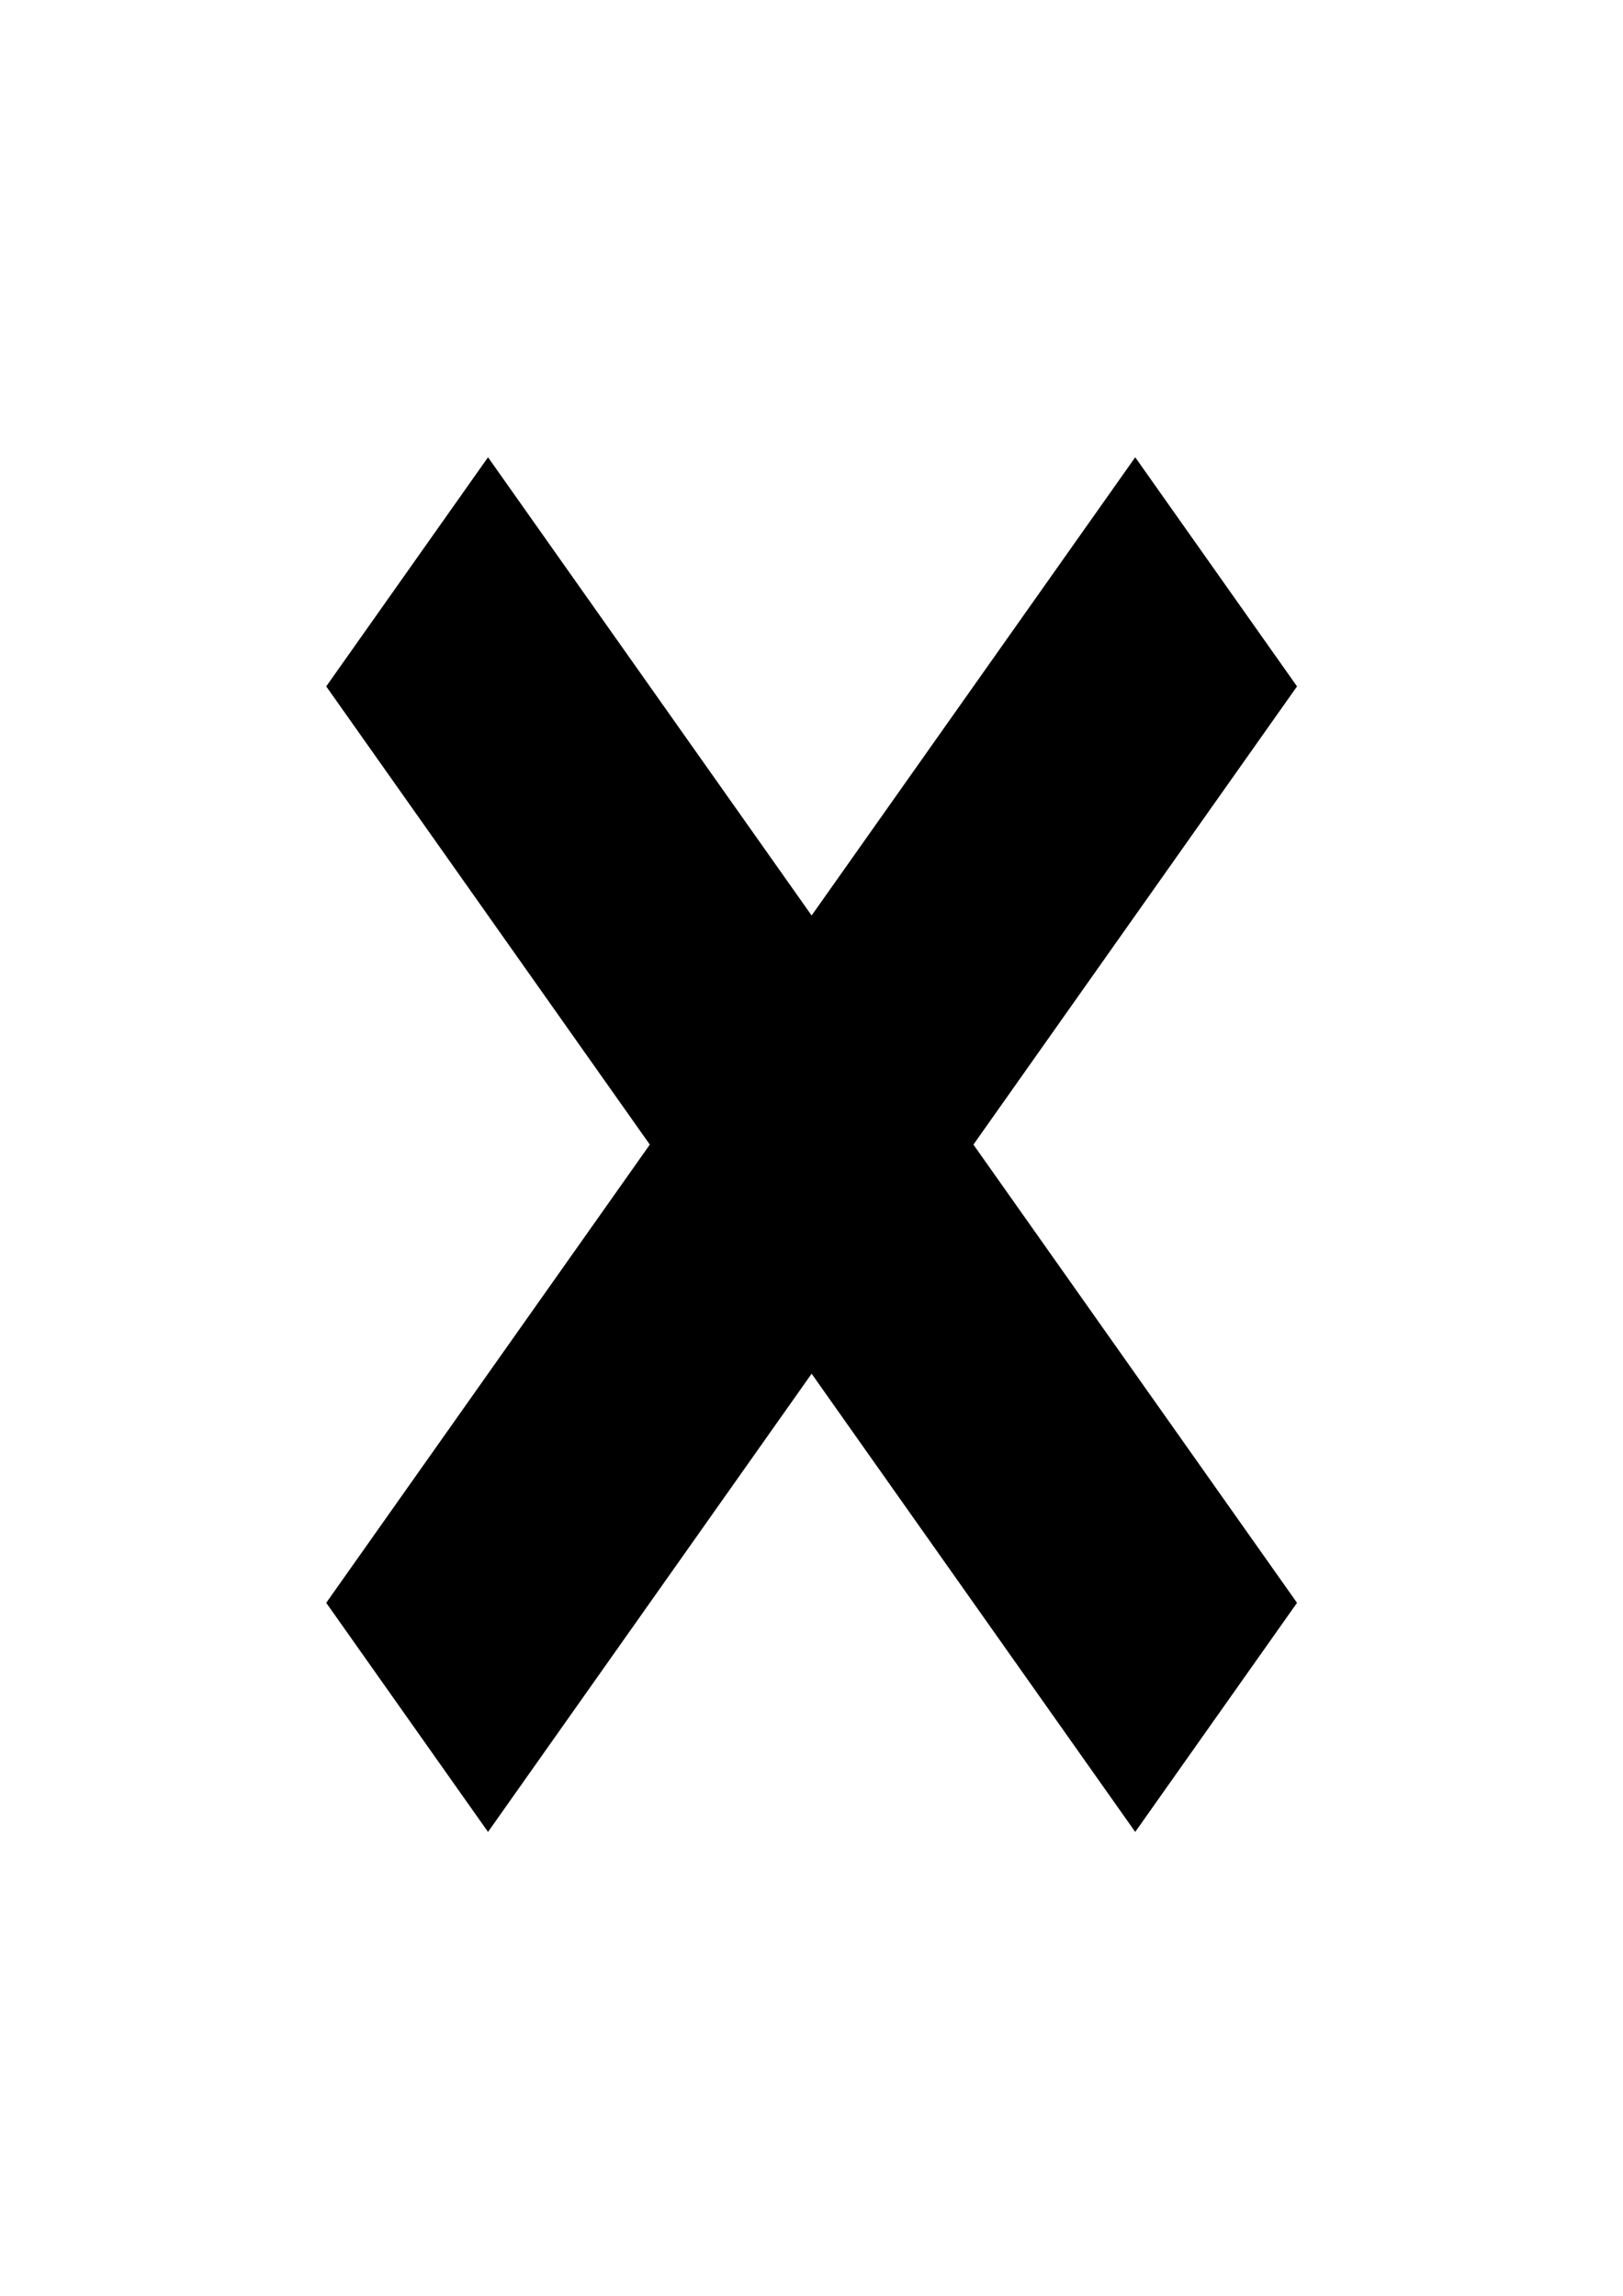
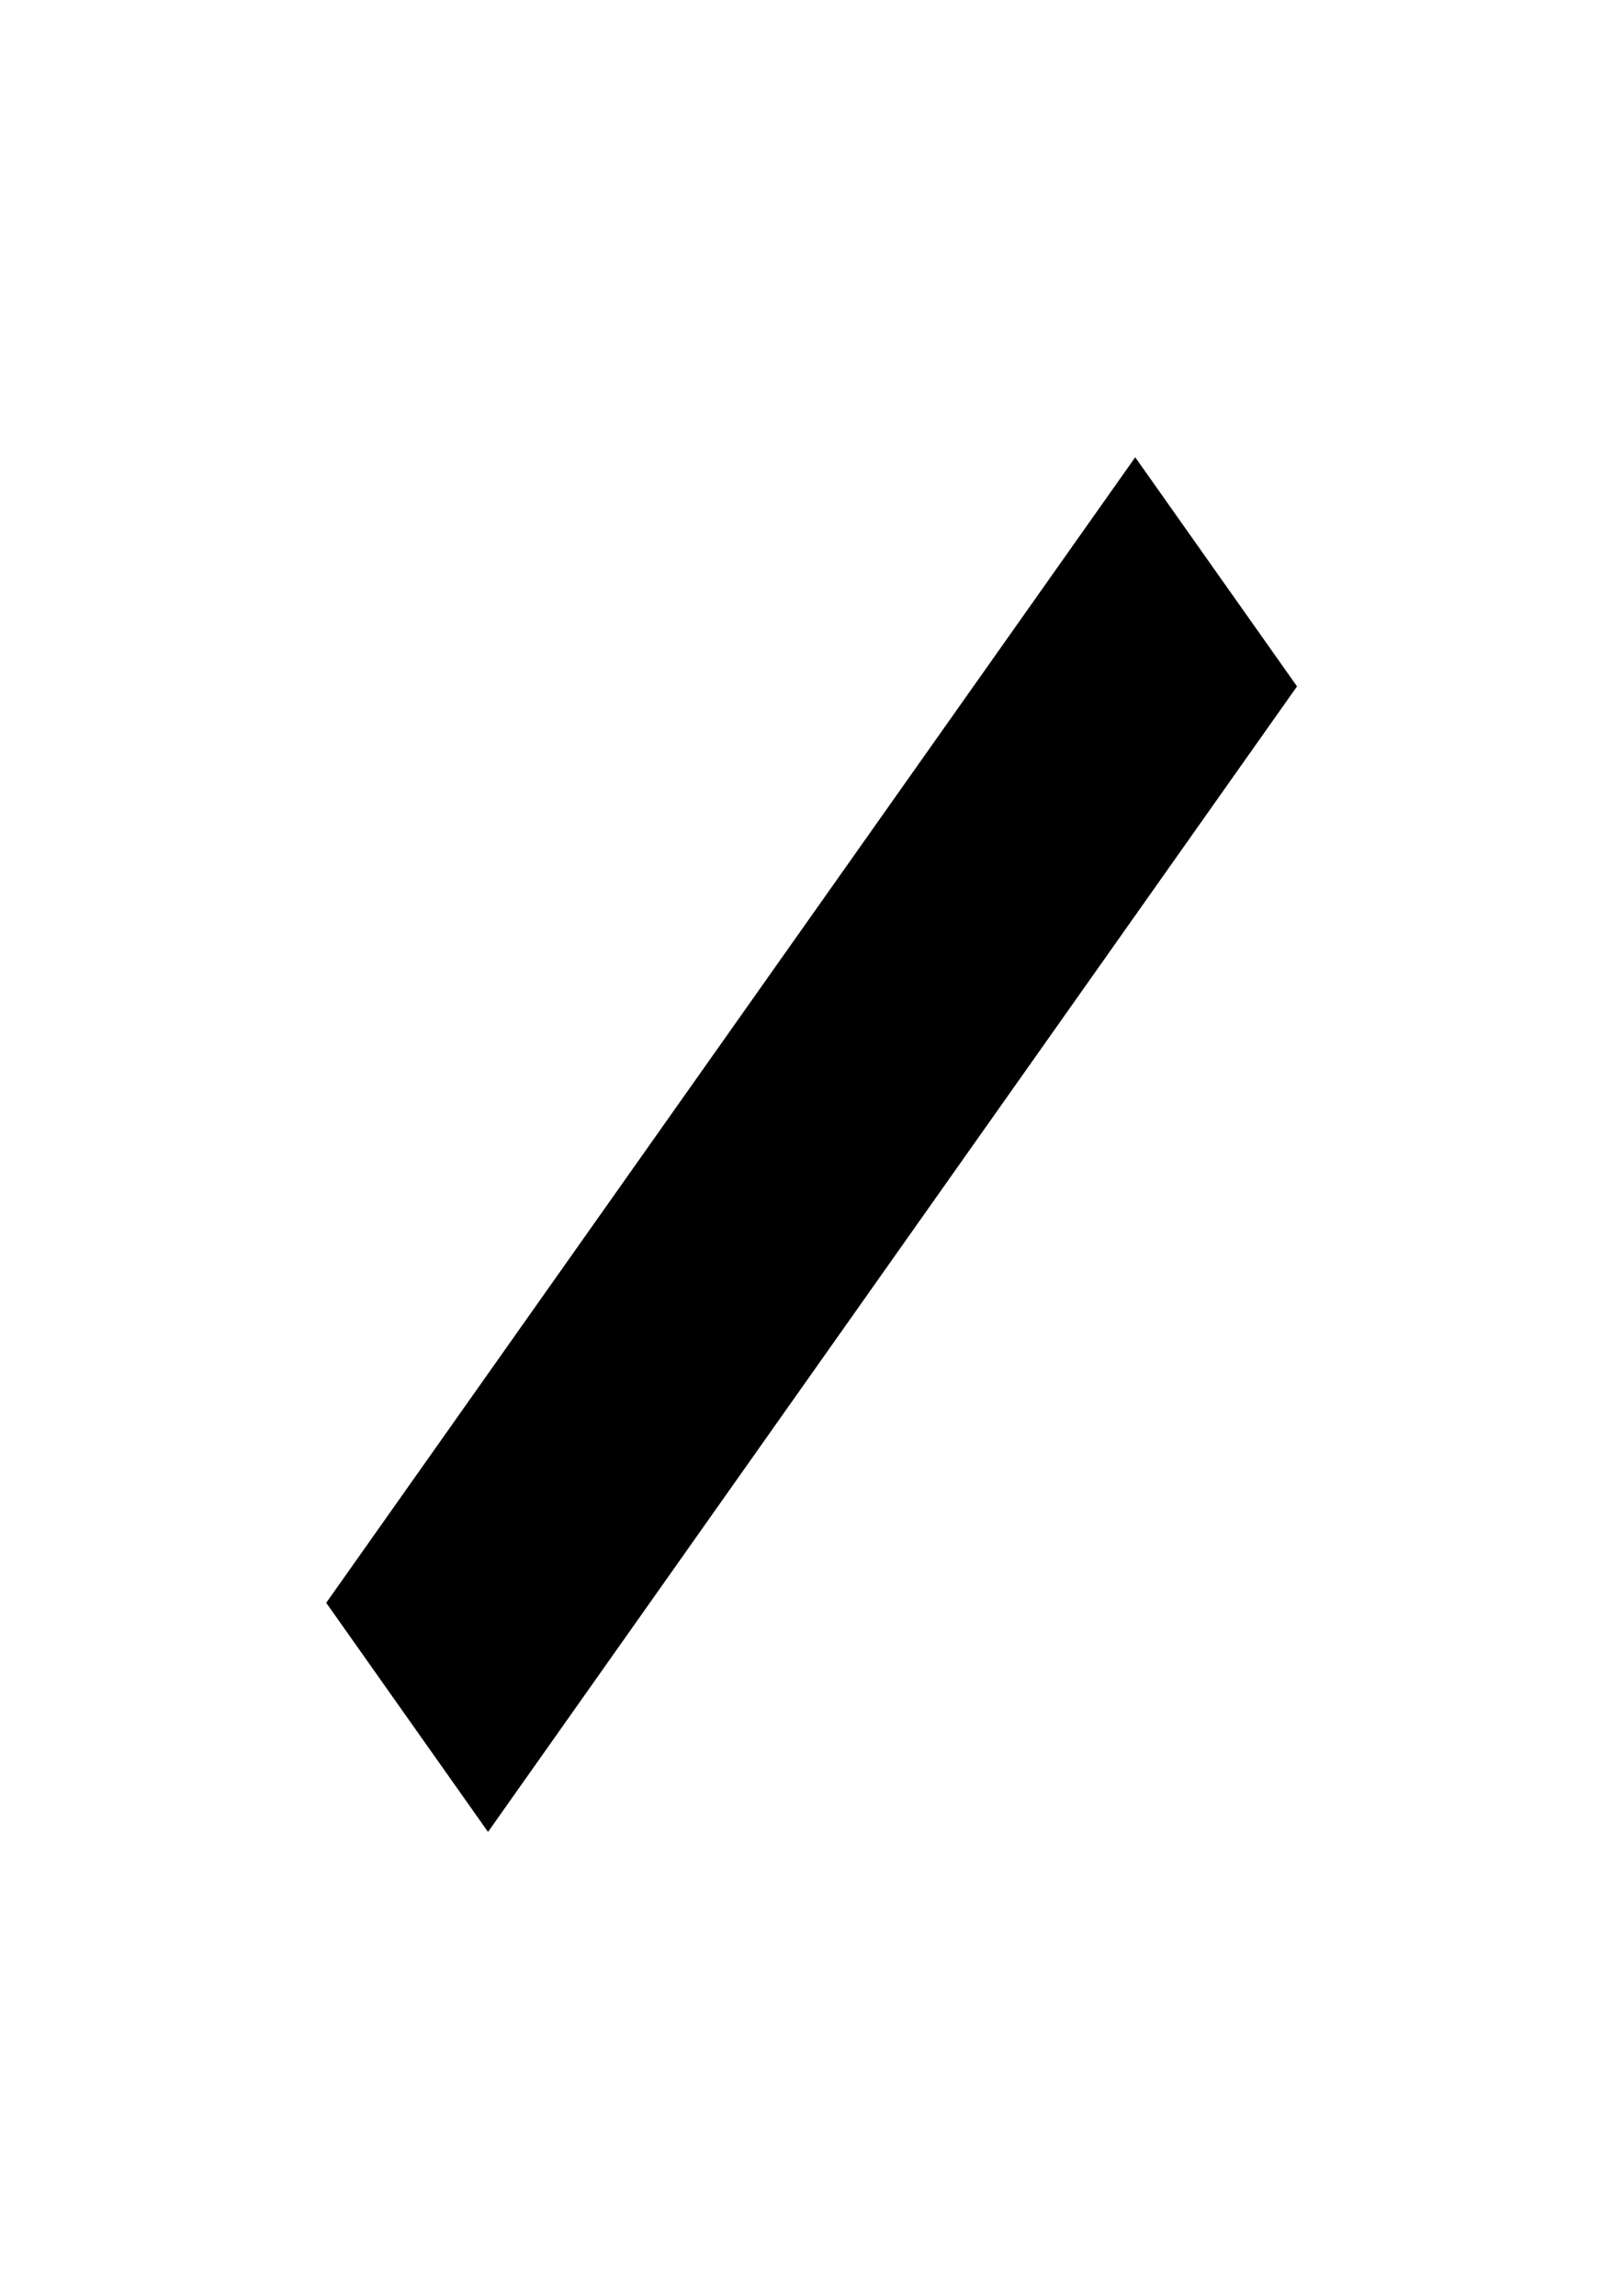
<svg xmlns="http://www.w3.org/2000/svg" width="744.094" height="1052.362">
  <title>ok ok ok</title>
  <g>
    <title>Layer 1</title>
    <g id="layer1">
      <g transform="matrix(3.709 -5.251 3.709 5.251 -1218.75 -471.863)" id="g2762">
        <rect fill="#000000" fill-rule="nonzero" stroke-width="10.63" stroke-linecap="round" stroke-miterlimit="4" id="rect1872" width="100" height="20" x="69.569" y="299.348" />
-         <rect fill="#000000" fill-rule="nonzero" stroke-width="10.63" stroke-linecap="round" stroke-miterlimit="4" id="rect1874" width="100" height="20" x="259.348" y="-129.569" transform="matrix(0 1 -1 0 0 0)" />
      </g>
    </g>
  </g>
</svg>